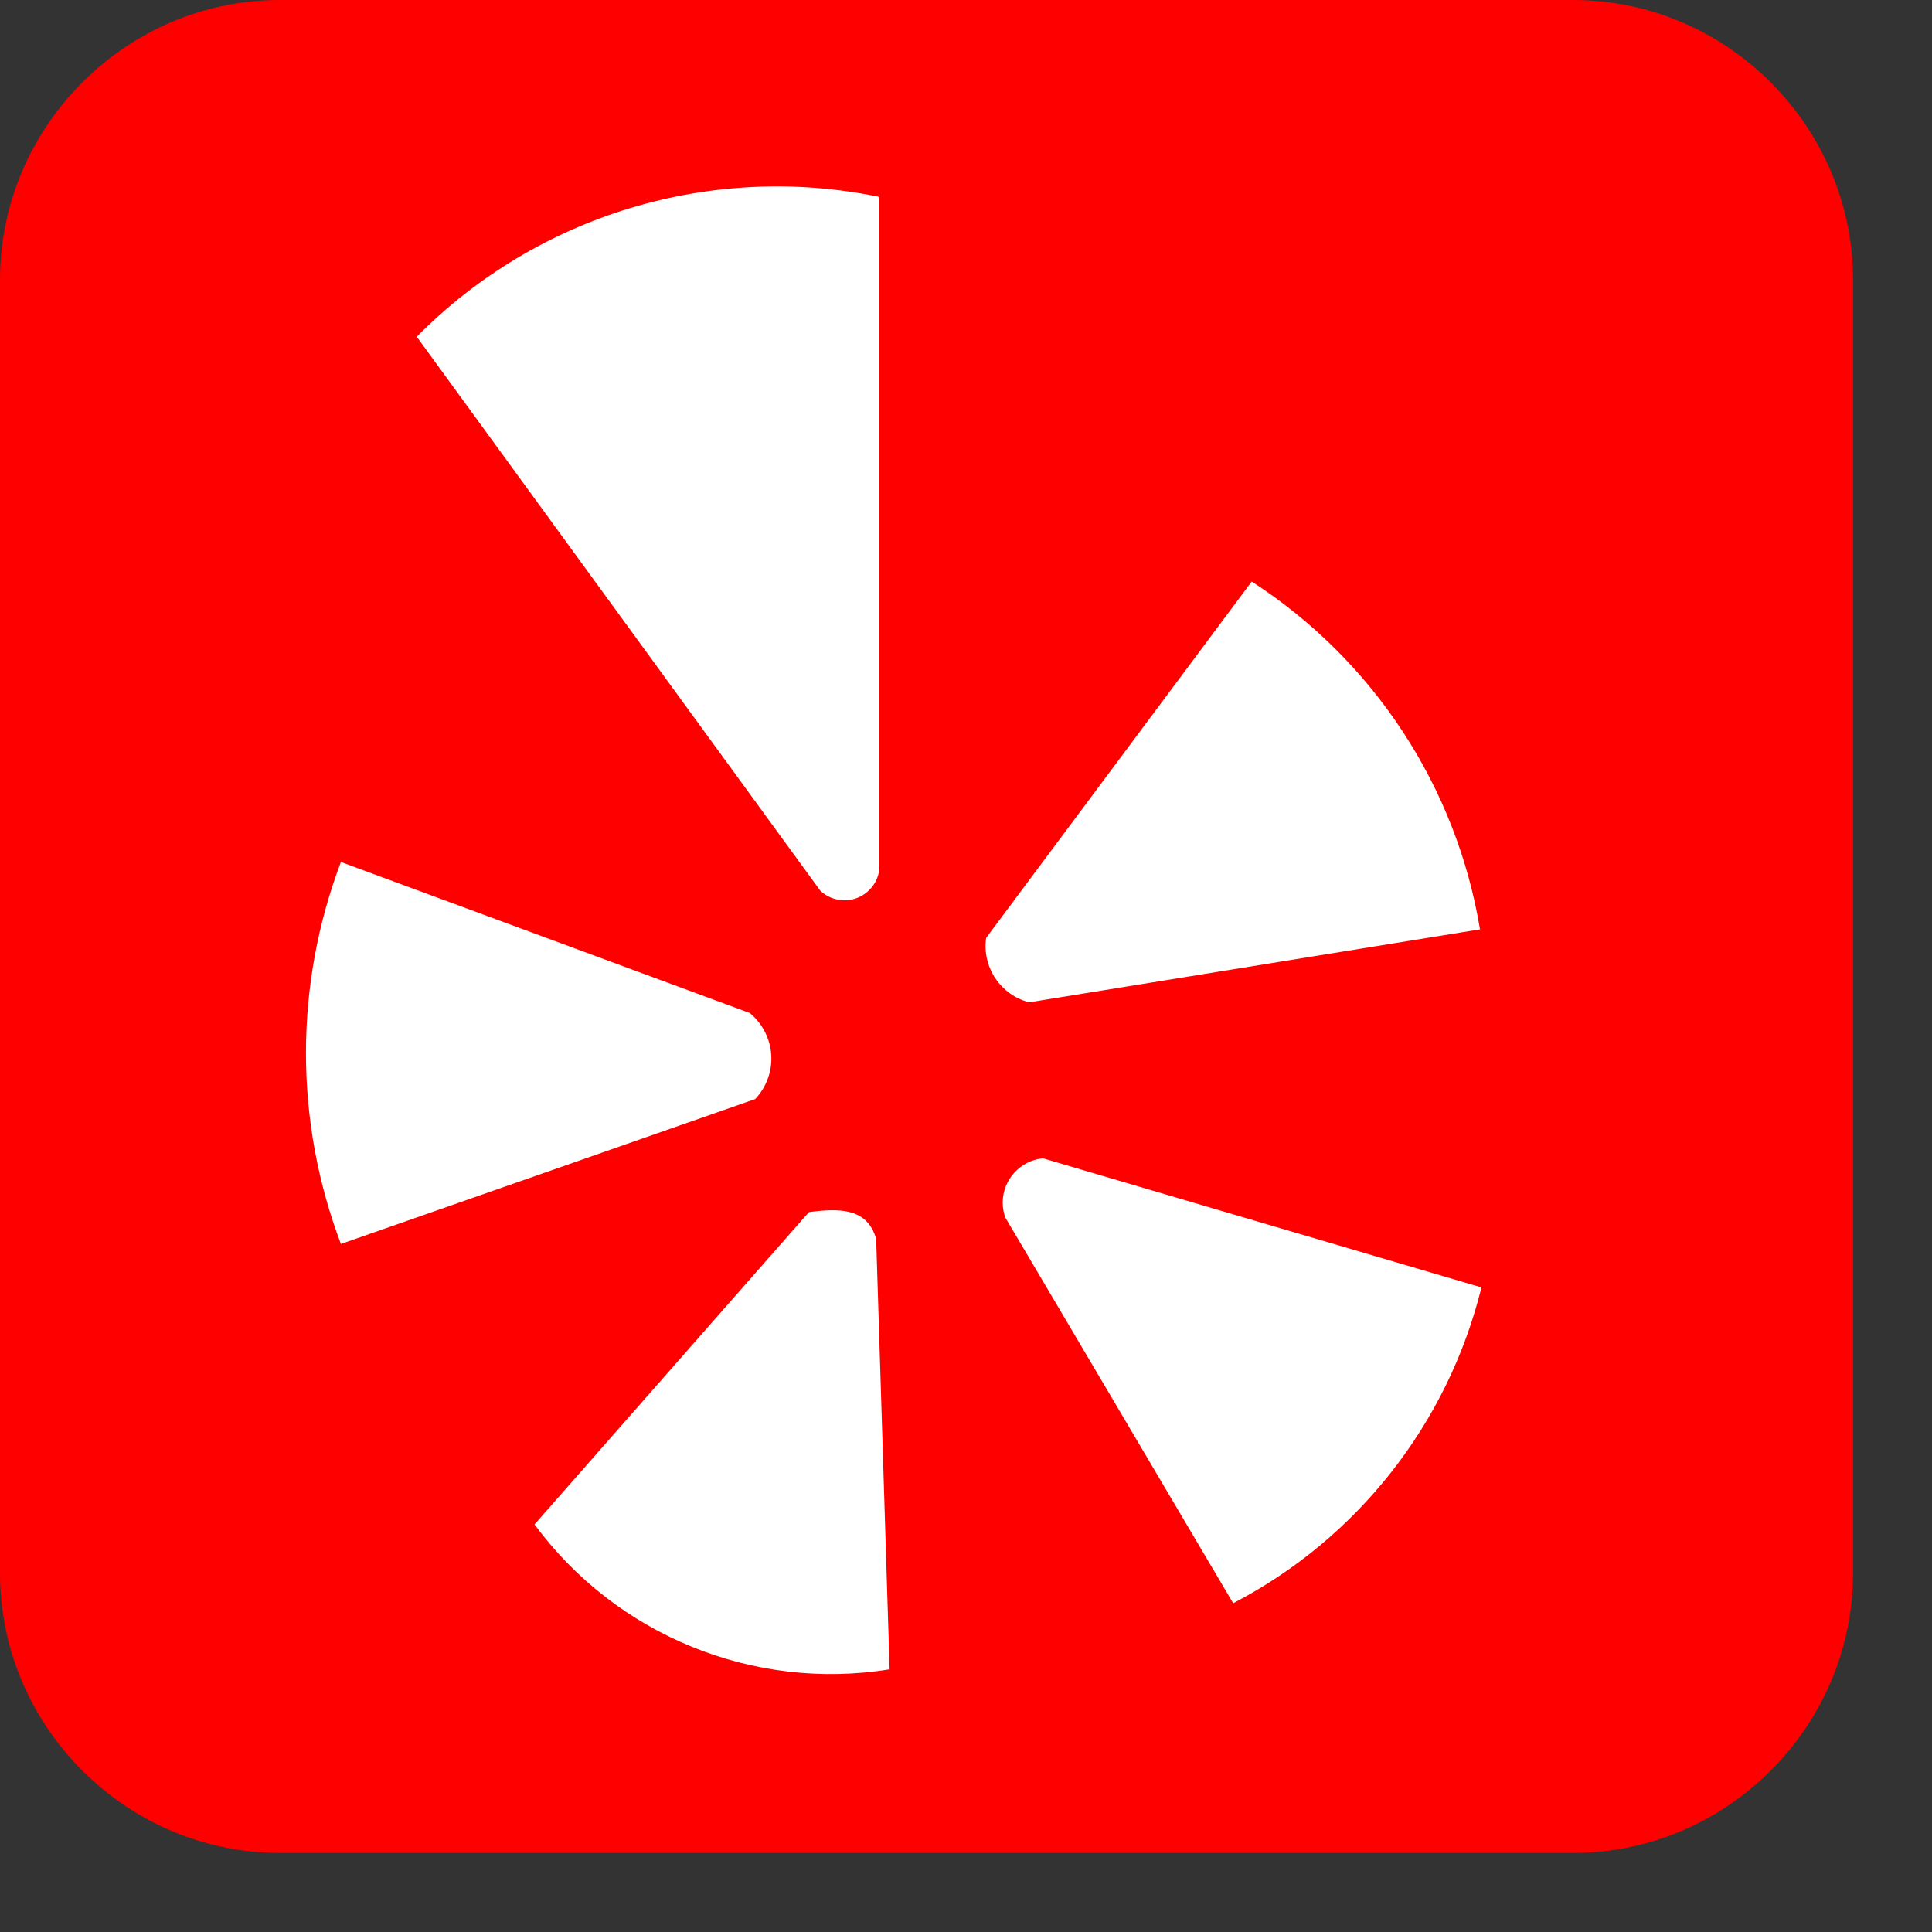
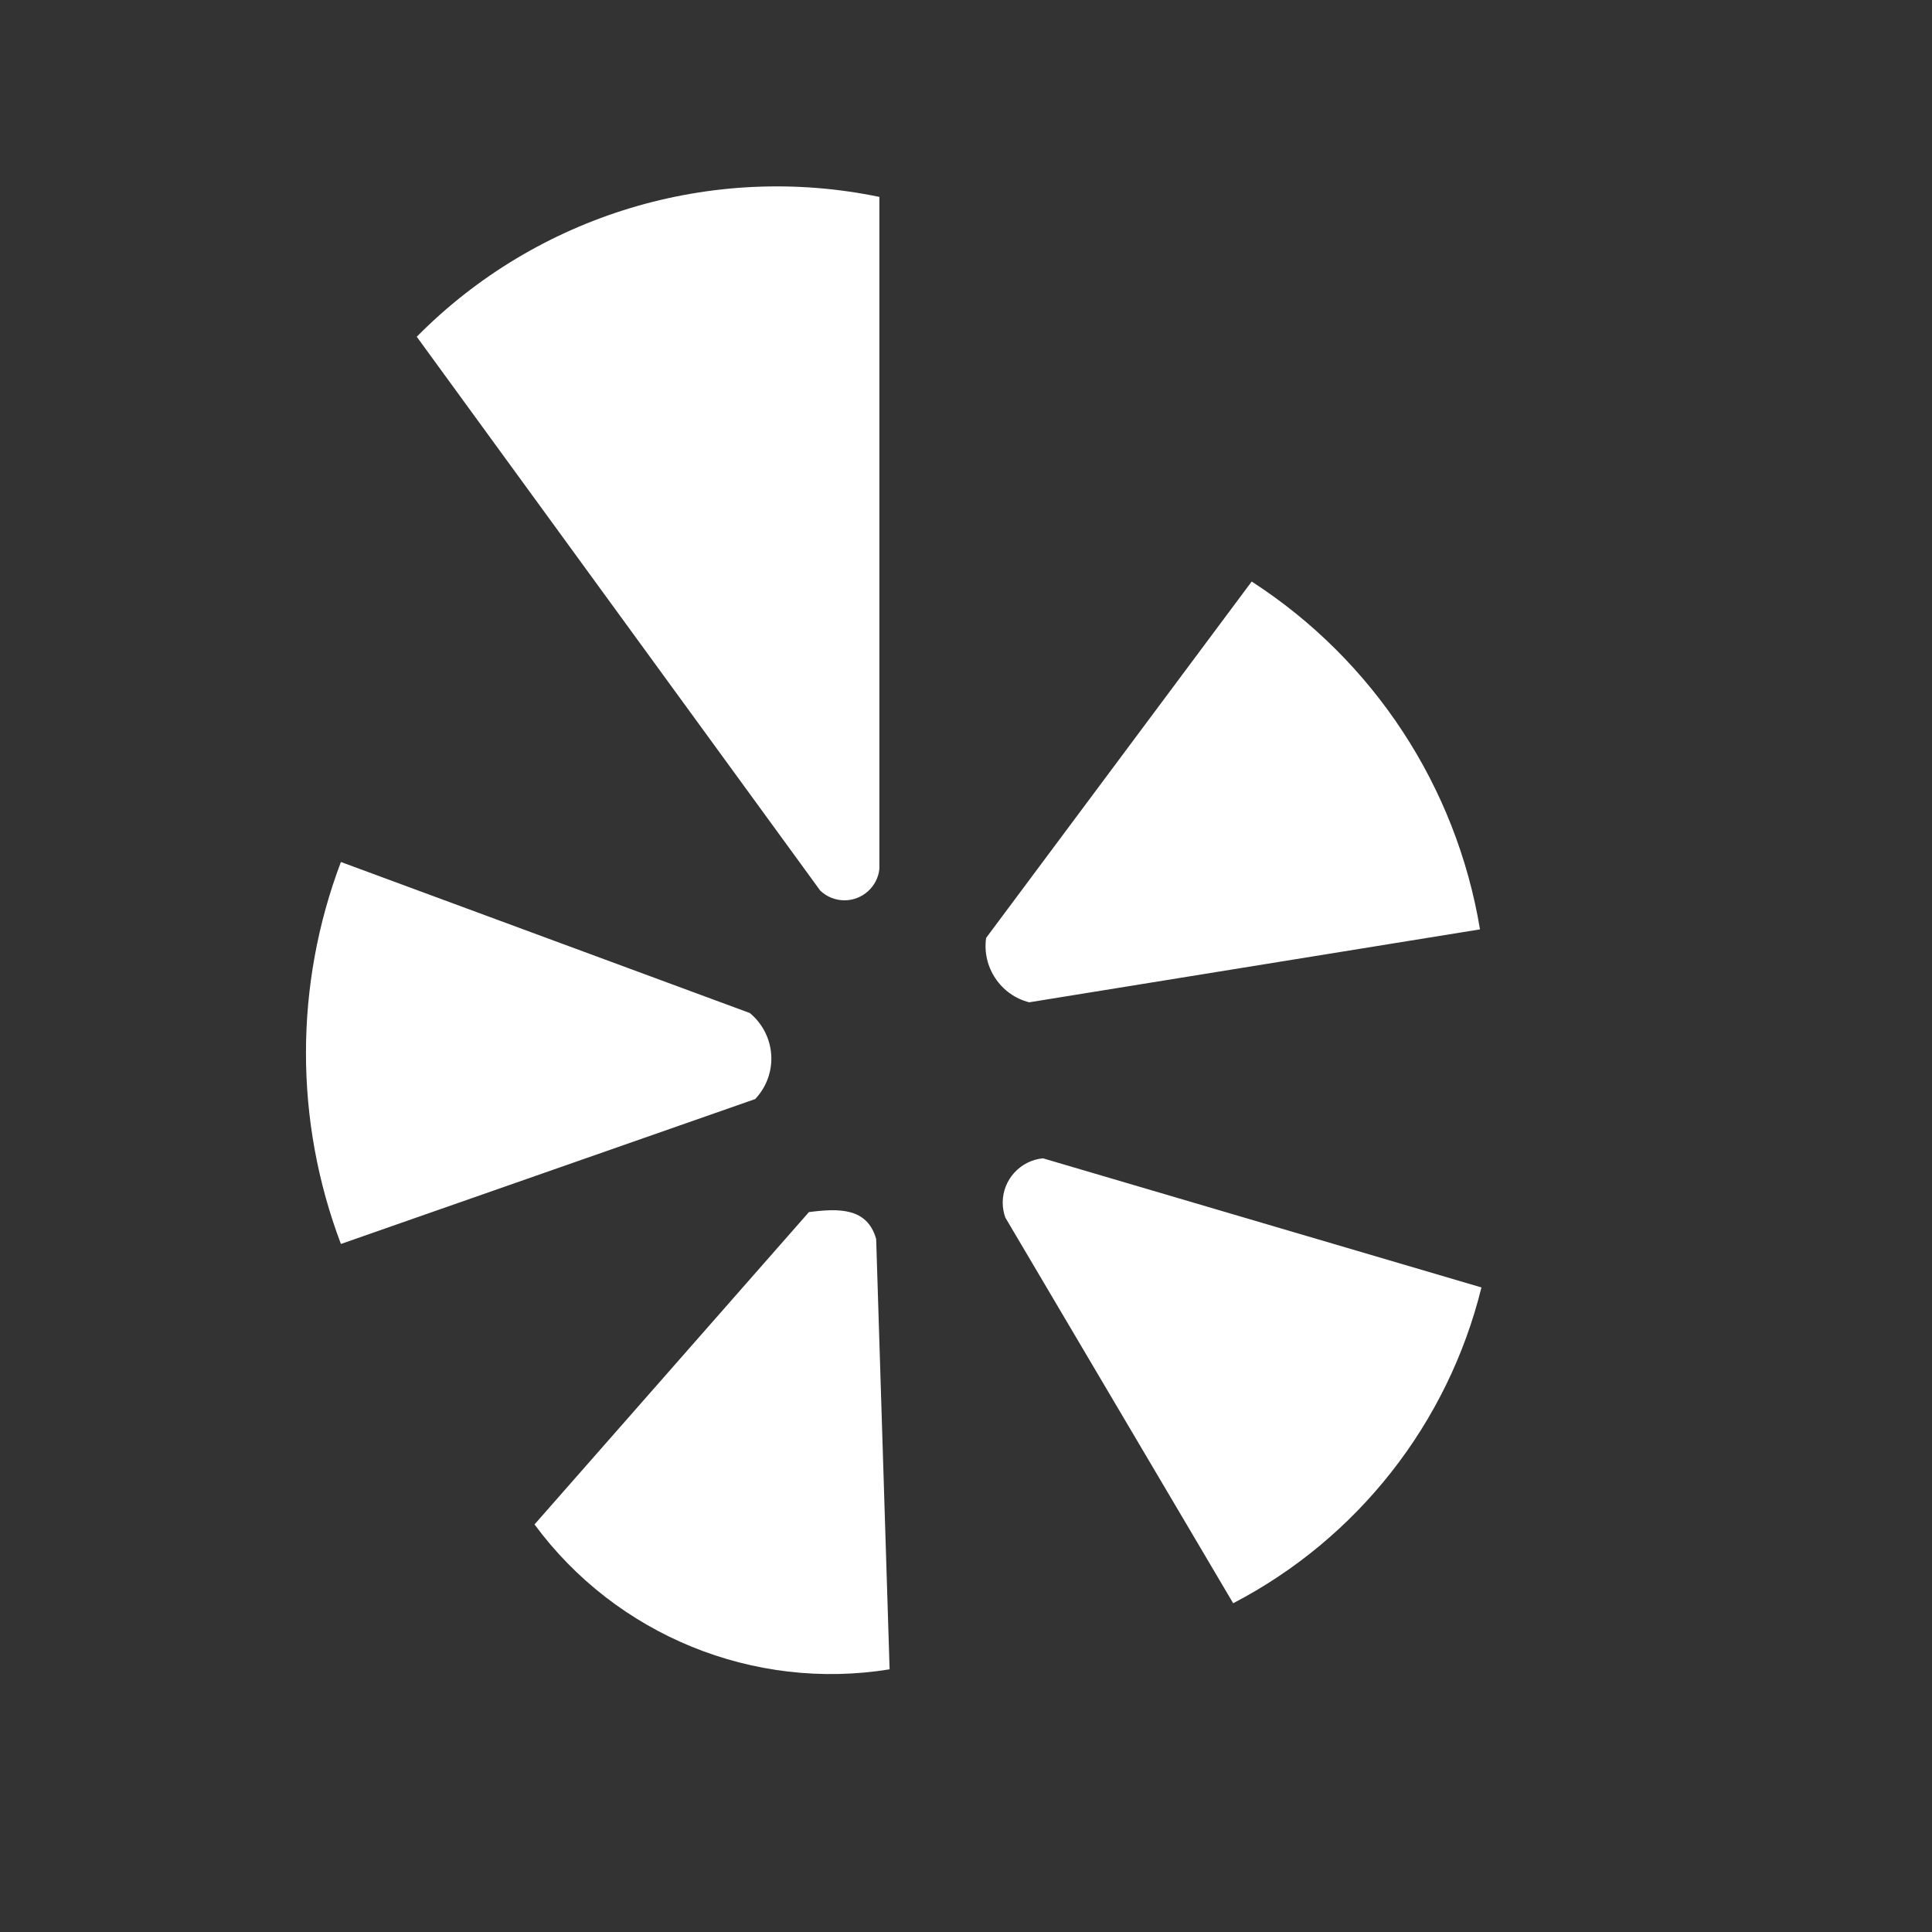
<svg xmlns="http://www.w3.org/2000/svg" width="100%" height="100%" viewBox="0 0 24 24" version="1.1" xml:space="preserve" style="fill-rule:evenodd;clip-rule:evenodd;stroke-linejoin:round;stroke-miterlimit:2;">
  <rect x="0" y="0" width="24" height="24" fill="#333333" stroke="none" />
  <g id="yelp-icon">
-     <path id="Path_1361" d="M19.544,0l-16.068,0c-1.907,0 -3.476,1.569 -3.476,3.476l0,16.066c0,1.907 1.569,3.476 3.476,3.476l16.067,0c1.907,0 3.476,-1.569 3.476,-3.476l0,-16.066c0,-1.906 -1.569,-3.475 -3.475,-3.476Z" style="fill:#f00;fill-rule:nonzero;" />
    <path id="Path_1363" d="M5.177,4.183c1.496,-1.514 3.663,-2.169 5.747,-1.737l0,8.35c-0.024,0.22 -0.212,0.388 -0.433,0.388c-0.113,0 -0.221,-0.043 -0.302,-0.121l-5.012,-6.88Zm10.372,3.041c1.511,0.976 2.542,2.546 2.836,4.321l-5.6,0.906c-0.355,-0.09 -0.587,-0.438 -0.535,-0.8l3.299,-4.427Zm-2.593,7.165c-0.282,0.027 -0.5,0.266 -0.5,0.55c0,0.063 0.011,0.125 0.032,0.185l2.831,4.792c1.543,-0.803 2.668,-2.234 3.084,-3.923l-5.447,-1.604Zm-2.907,0.668c0.374,-0.048 0.724,-0.056 0.835,0.334l0.167,5.346c-1.689,0.274 -3.396,-0.423 -4.411,-1.8l3.409,-3.88Zm-0.735,-2.473c0.169,0.139 0.268,0.347 0.268,0.566c0,0.187 -0.072,0.367 -0.201,0.503l-5.146,1.8c-0.579,-1.528 -0.579,-3.217 0,-4.745l5.079,1.876Z" style="fill:#fff;fill-rule:nonzero;" />
  </g>
</svg>